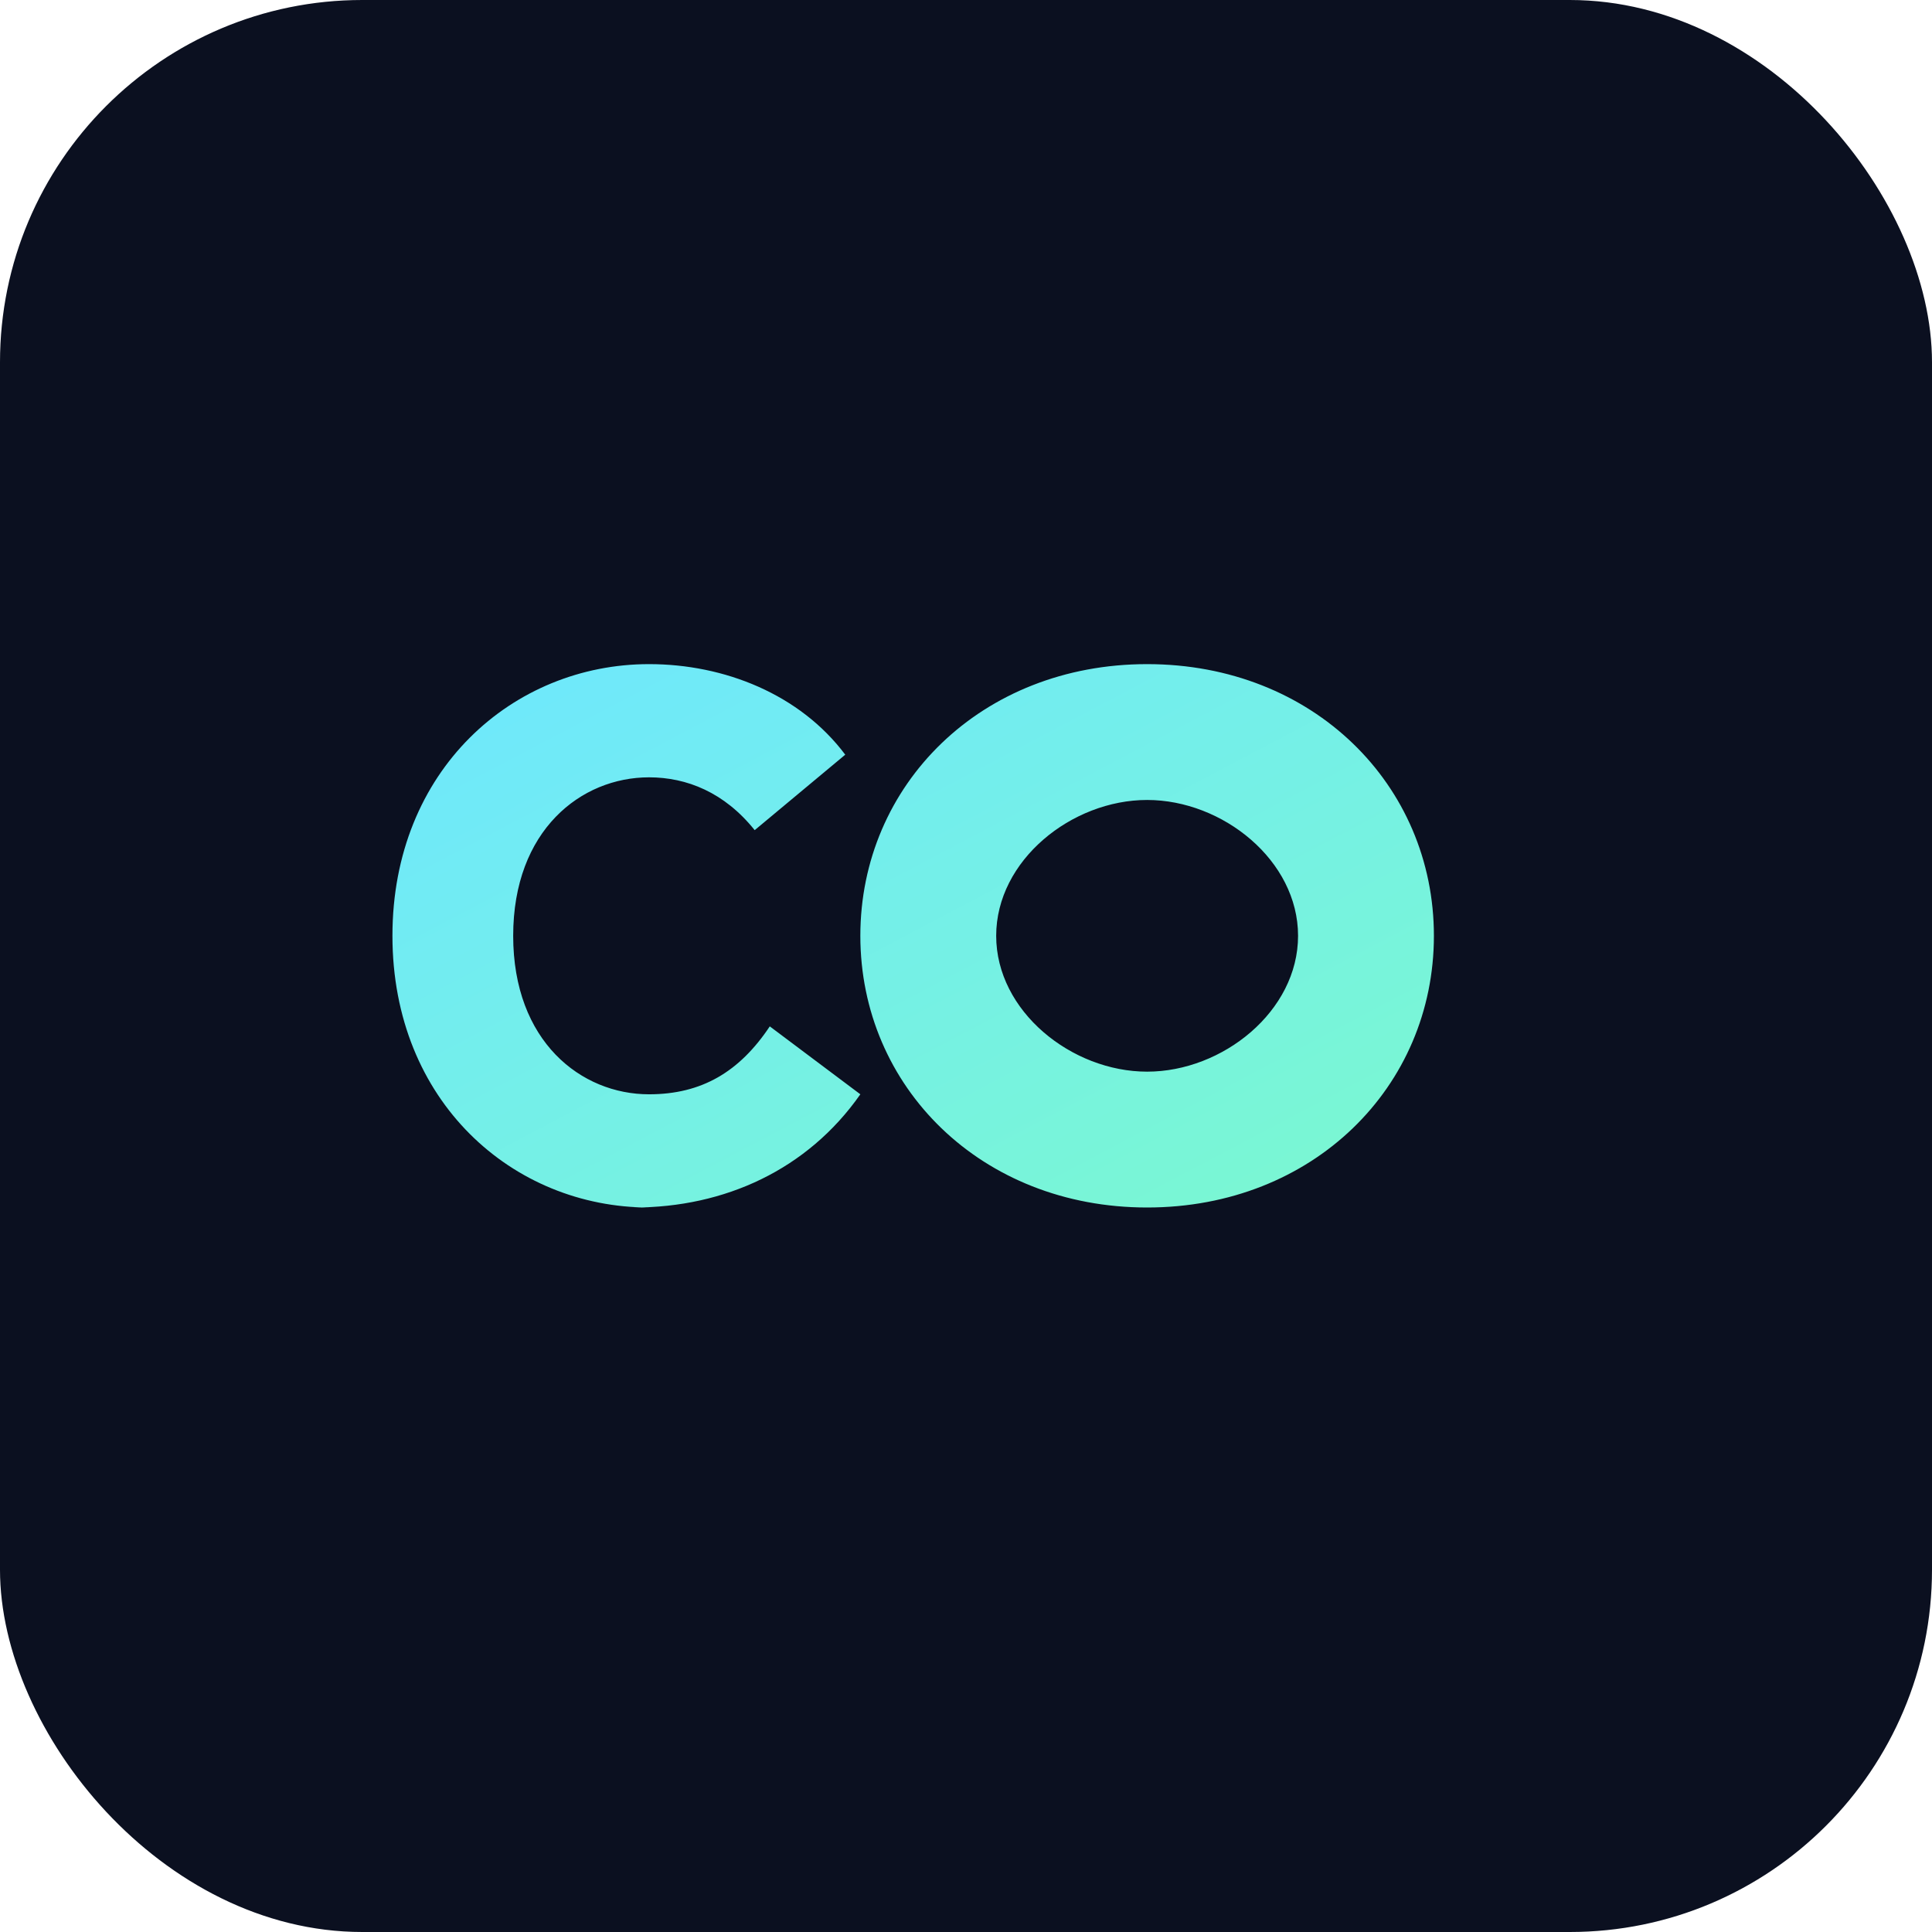
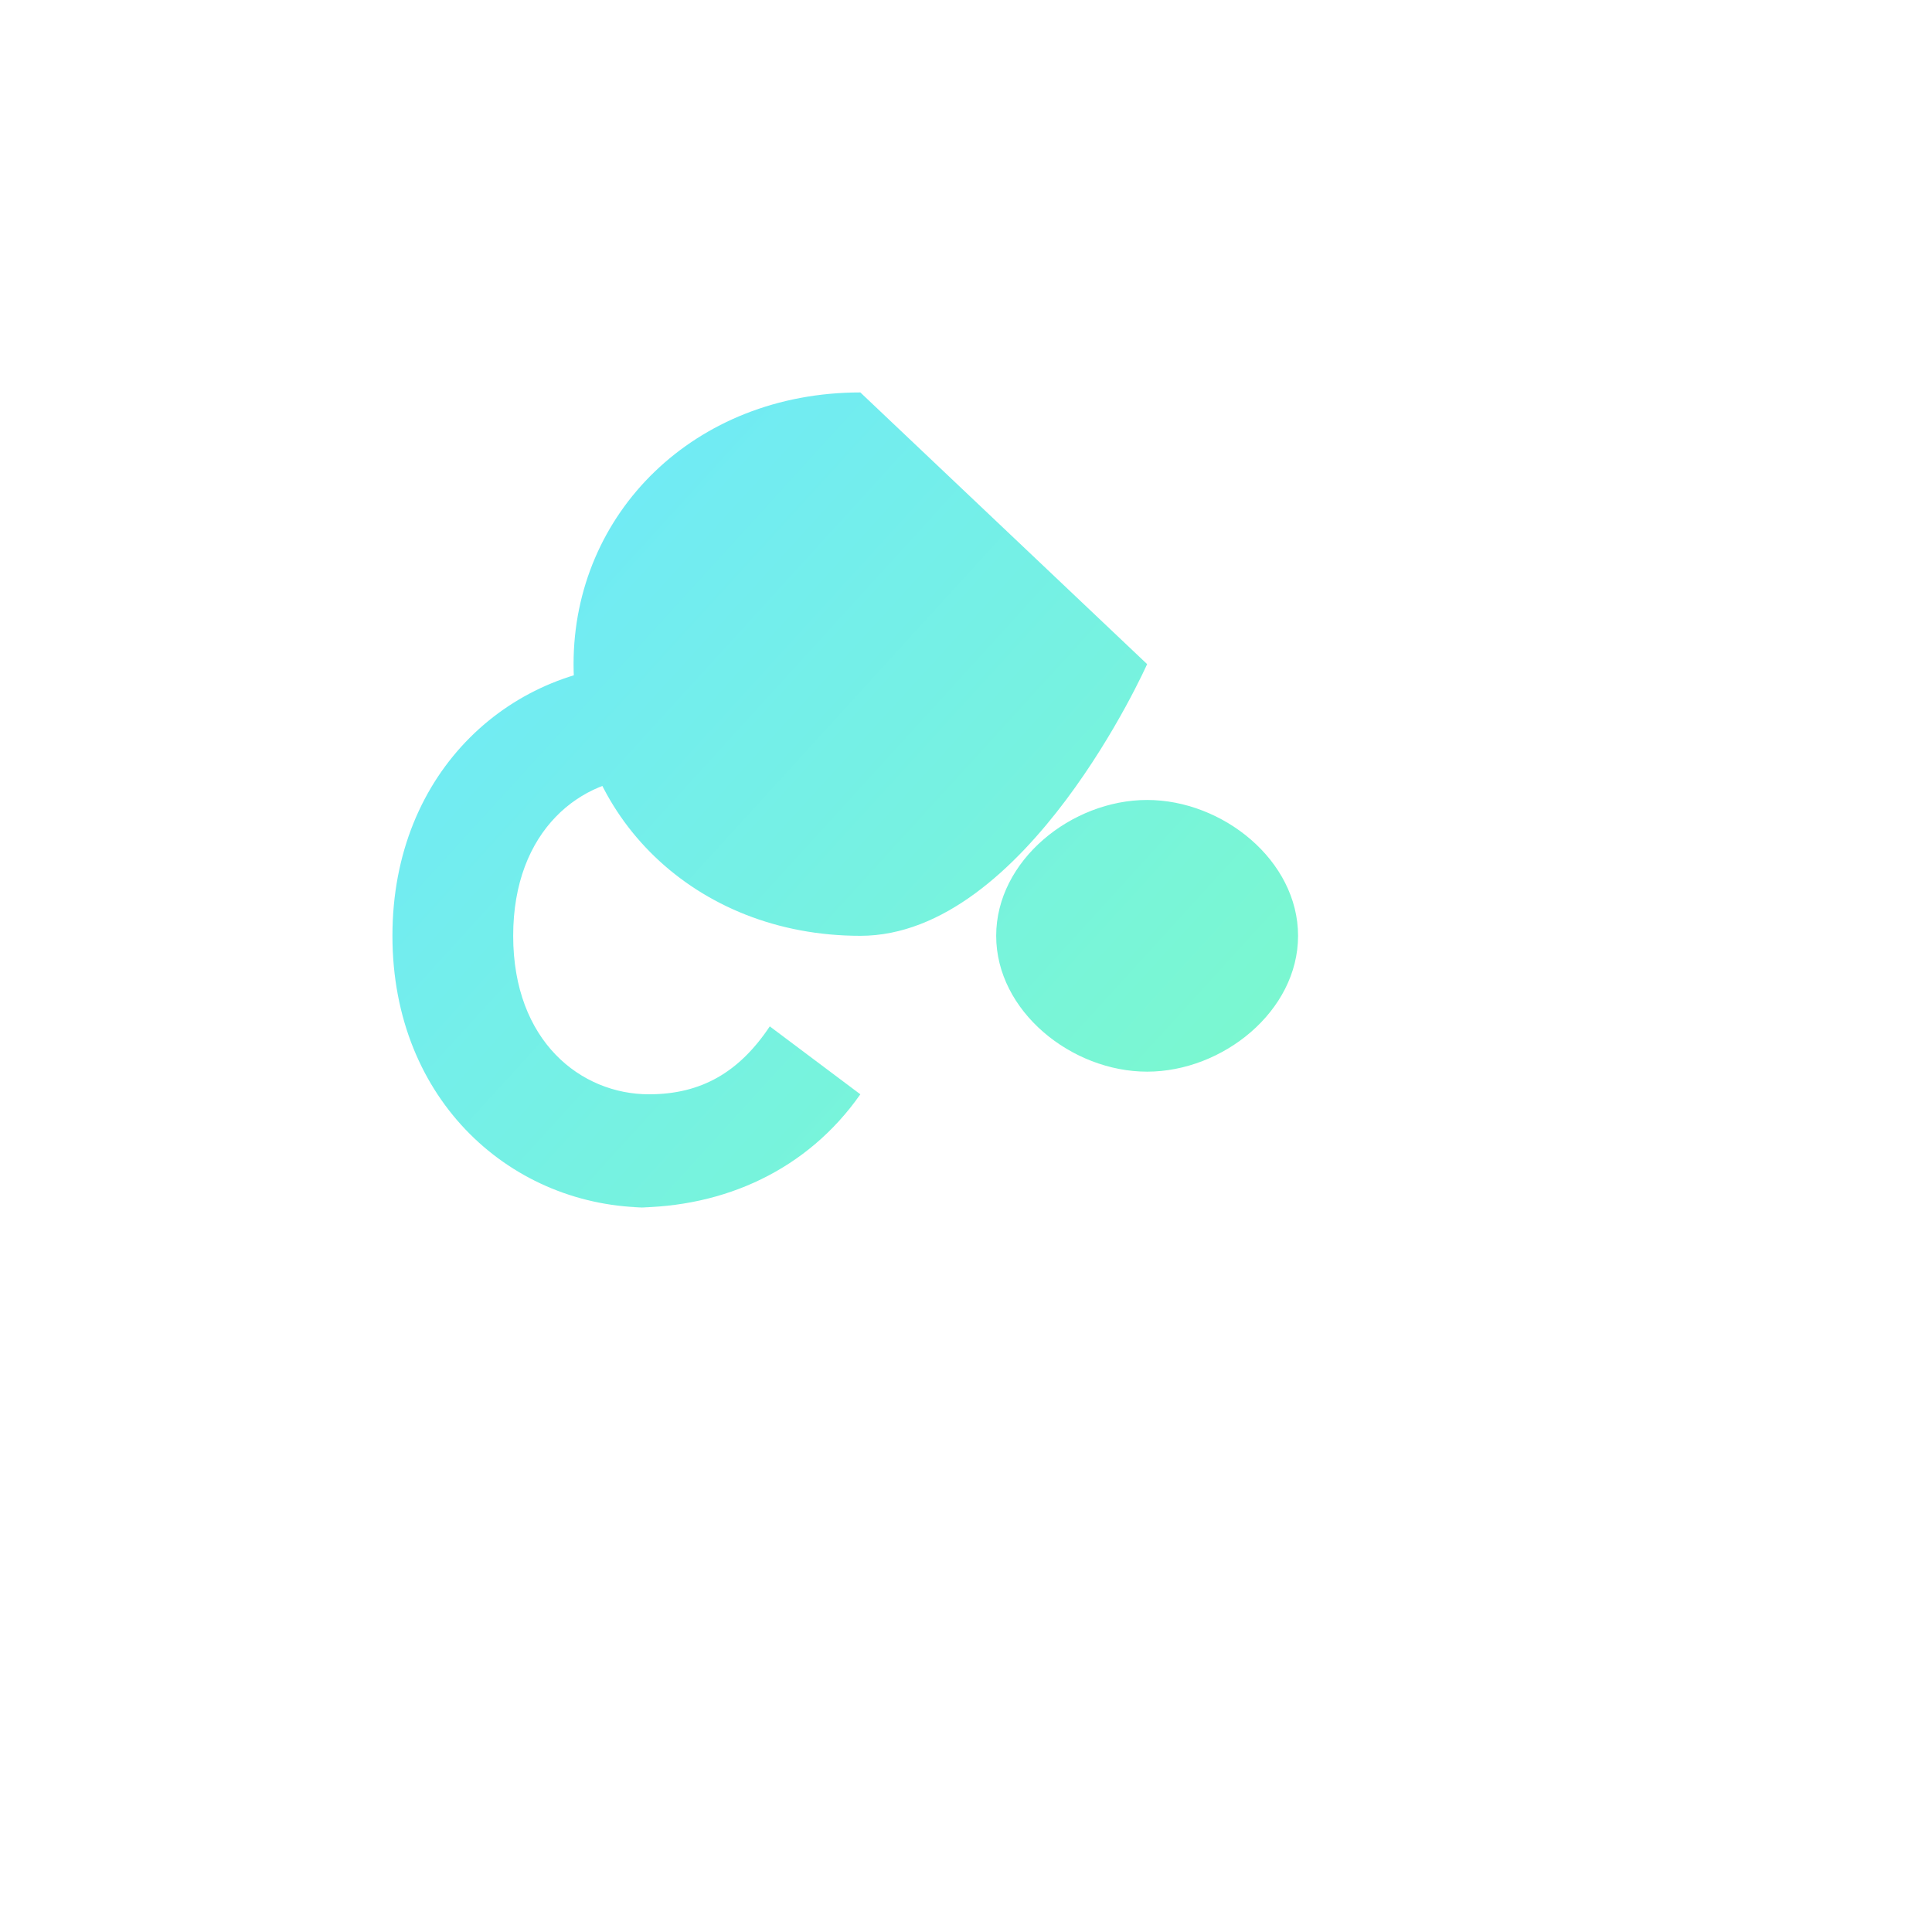
<svg xmlns="http://www.w3.org/2000/svg" width="256" height="256" viewBox="0 0 256 256">
  <defs>
    <linearGradient id="g" x1="0" y1="0" x2="1" y2="1">
      <stop offset="0" stop-color="#6ee7ff" />
      <stop offset="1" stop-color="#7bf8cf" />
    </linearGradient>
  </defs>
-   <rect width="256" height="256" rx="48" fill="#0b1020" />
-   <path d="M86 160c-18 0-34-14-34-36 0-22 16-36 34-36 10 0 20 4 26 12l-12 10c-4-5-9-7-14-7-9 0-18 7-18 21s9 21 18 21c7 0 12-3 16-9l12 9c-7 10-18 15-30 15zm66-72c22 0 38 16 38 36s-16 36-38 36-38-16-38-36 16-36 38-36zm0 54c10 0 20-8 20-18s-10-18-20-18-20 8-20 18 10 18 20 18z" fill="url(#g)" />
+   <path d="M86 160c-18 0-34-14-34-36 0-22 16-36 34-36 10 0 20 4 26 12l-12 10c-4-5-9-7-14-7-9 0-18 7-18 21s9 21 18 21c7 0 12-3 16-9l12 9c-7 10-18 15-30 15zm66-72s-16 36-38 36-38-16-38-36 16-36 38-36zm0 54c10 0 20-8 20-18s-10-18-20-18-20 8-20 18 10 18 20 18z" fill="url(#g)" />
</svg>